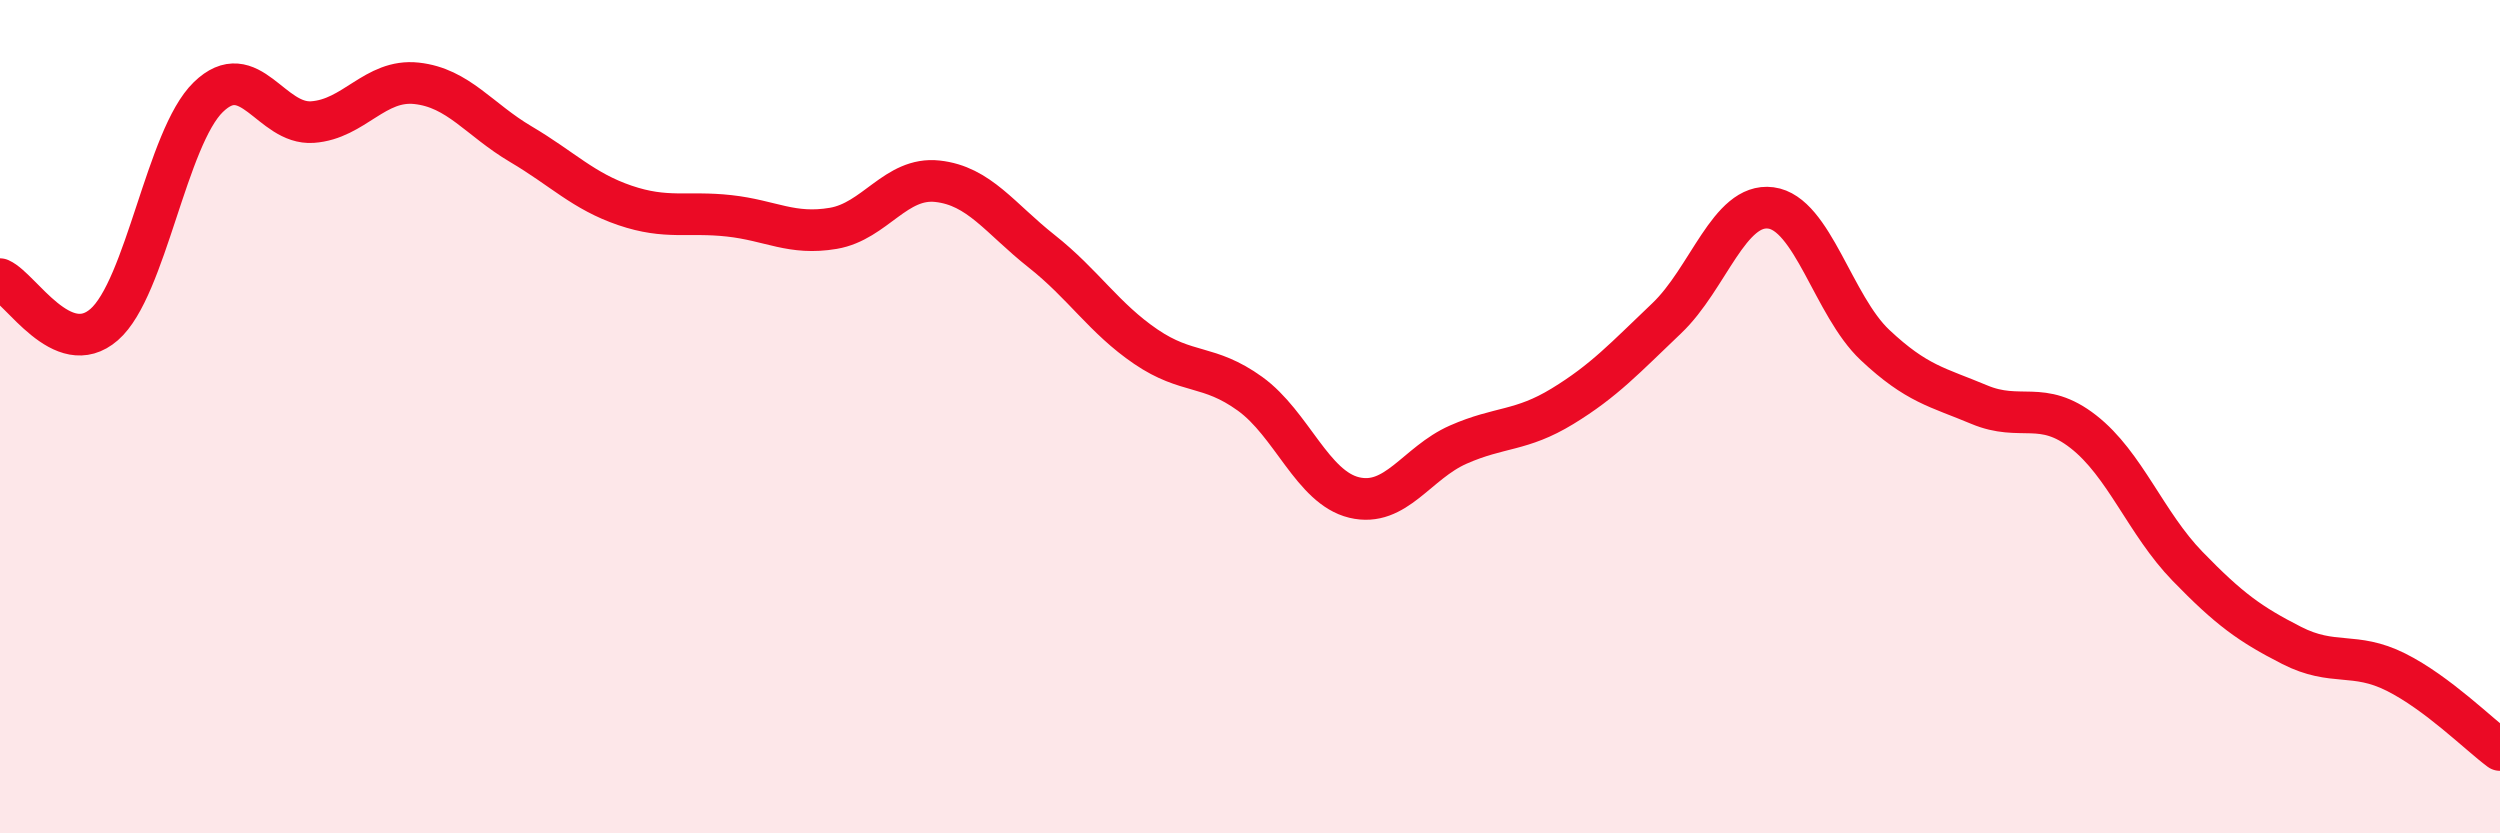
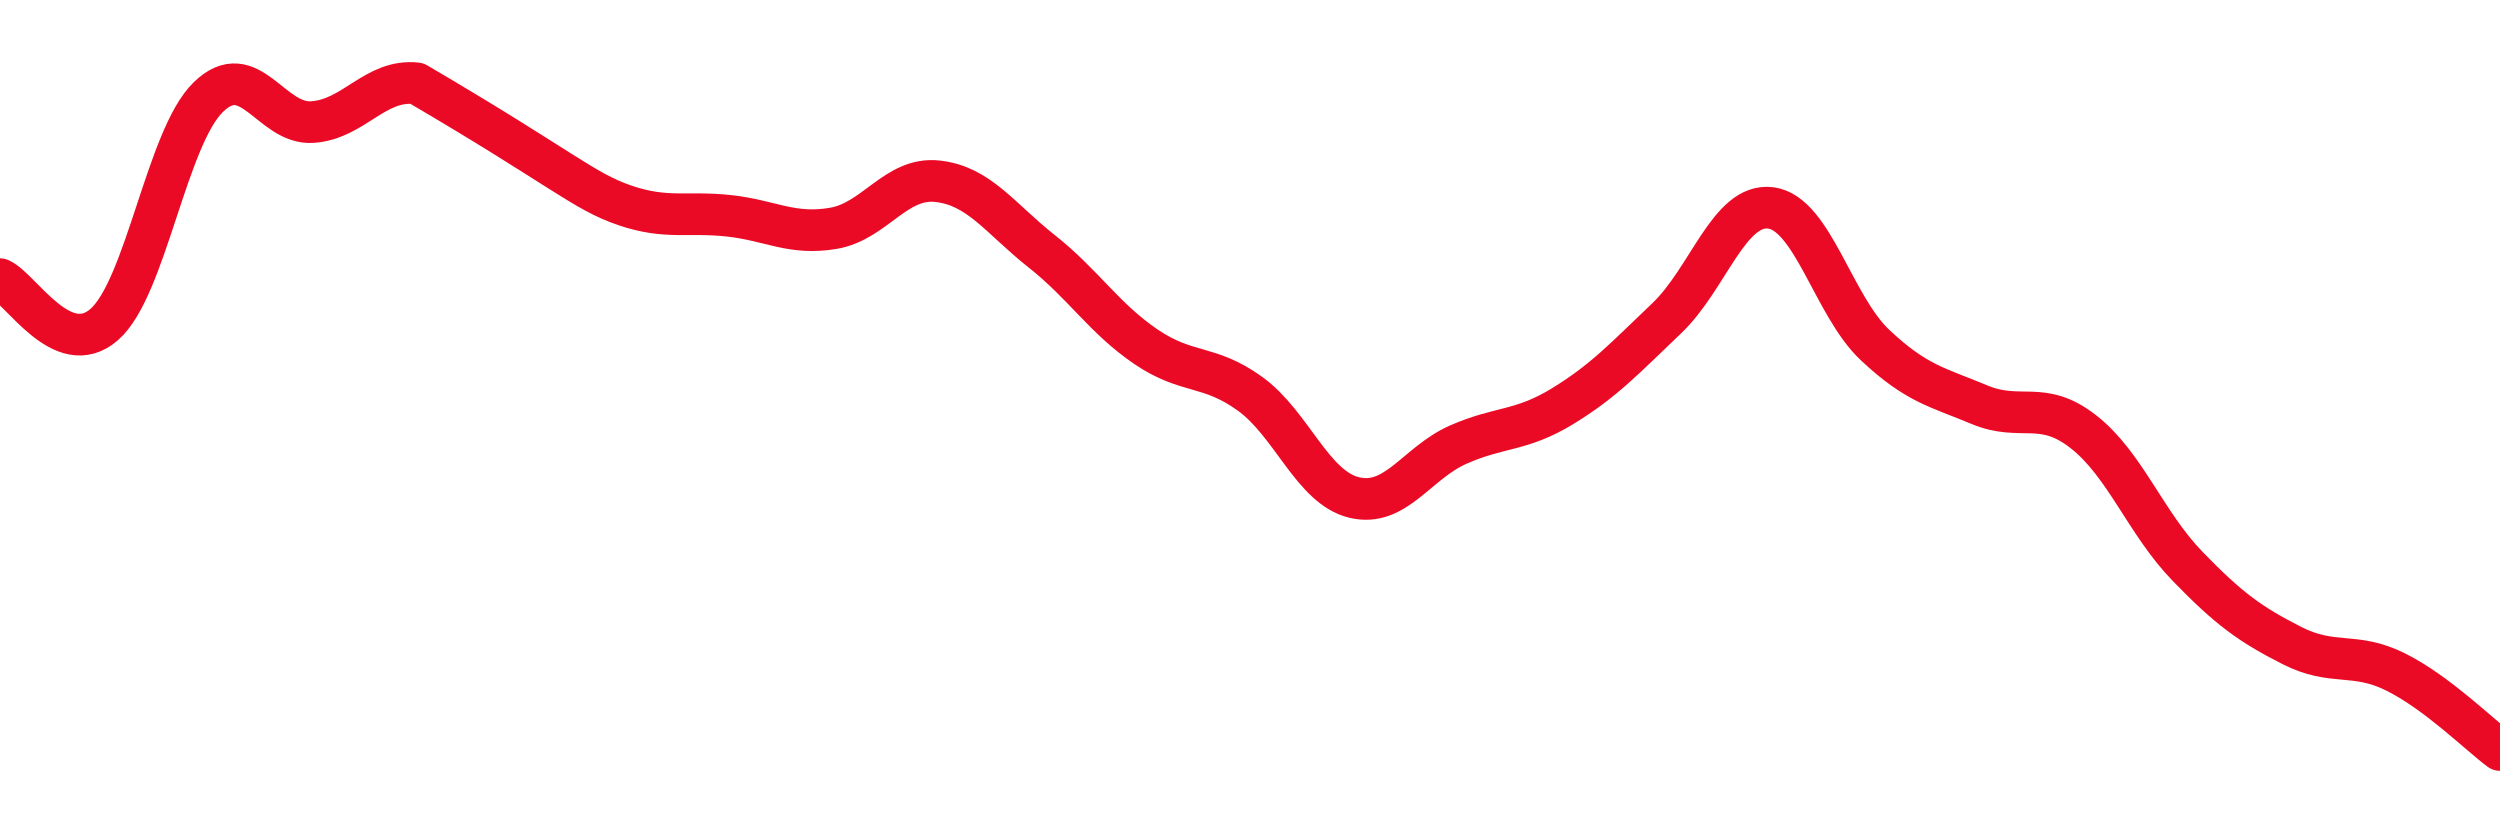
<svg xmlns="http://www.w3.org/2000/svg" width="60" height="20" viewBox="0 0 60 20">
-   <path d="M 0,6.7 C 0.5,6.92 1.5,8.66 2.5,7.79 C 3.5,6.92 4,3.3 5,2.33 C 6,1.36 6.5,3 7.5,2.93 C 8.5,2.86 9,1.89 10,2 C 11,2.11 11.5,2.87 12.5,3.46 C 13.5,4.05 14,4.59 15,4.93 C 16,5.27 16.5,5.07 17.5,5.18 C 18.5,5.29 19,5.65 20,5.48 C 21,5.31 21.5,4.24 22.5,4.35 C 23.5,4.46 24,5.24 25,6.03 C 26,6.82 26.5,7.64 27.5,8.32 C 28.5,9 29,8.73 30,9.45 C 31,10.17 31.5,11.7 32.5,11.94 C 33.5,12.18 34,11.11 35,10.67 C 36,10.23 36.5,10.36 37.5,9.75 C 38.5,9.14 39,8.59 40,7.64 C 41,6.69 41.5,4.86 42.5,4.99 C 43.5,5.12 44,7.34 45,8.28 C 46,9.22 46.5,9.29 47.5,9.71 C 48.5,10.13 49,9.58 50,10.36 C 51,11.14 51.5,12.56 52.5,13.59 C 53.5,14.62 54,14.98 55,15.49 C 56,16 56.5,15.63 57.5,16.13 C 58.5,16.63 59.5,17.63 60,18L60 20L0 20Z" fill="#EB0A25" opacity="0.1" stroke-linecap="round" stroke-linejoin="round" />
-   <path d="M 0,6.7 C 0.5,6.92 1.5,8.66 2.5,7.79 C 3.5,6.92 4,3.3 5,2.33 C 6,1.36 6.5,3 7.5,2.93 C 8.5,2.86 9,1.89 10,2 C 11,2.11 11.5,2.87 12.5,3.46 C 13.5,4.05 14,4.59 15,4.93 C 16,5.27 16.5,5.07 17.5,5.18 C 18.5,5.29 19,5.65 20,5.48 C 21,5.31 21.5,4.24 22.5,4.35 C 23.5,4.46 24,5.24 25,6.03 C 26,6.82 26.5,7.64 27.5,8.32 C 28.5,9 29,8.73 30,9.45 C 31,10.17 31.5,11.7 32.5,11.94 C 33.5,12.18 34,11.11 35,10.67 C 36,10.23 36.5,10.36 37.5,9.75 C 38.5,9.14 39,8.59 40,7.64 C 41,6.69 41.5,4.86 42.5,4.99 C 43.5,5.12 44,7.34 45,8.28 C 46,9.22 46.5,9.29 47.5,9.71 C 48.5,10.13 49,9.58 50,10.36 C 51,11.14 51.5,12.56 52.5,13.59 C 53.5,14.62 54,14.98 55,15.49 C 56,16 56.5,15.63 57.5,16.13 C 58.5,16.63 59.5,17.63 60,18" stroke="#EB0A25" stroke-width="1" fill="none" stroke-linecap="round" stroke-linejoin="round" />
+   <path d="M 0,6.7 C 0.5,6.92 1.5,8.66 2.5,7.79 C 3.5,6.92 4,3.3 5,2.33 C 6,1.36 6.5,3 7.5,2.93 C 8.5,2.86 9,1.89 10,2 C 13.5,4.05 14,4.59 15,4.93 C 16,5.27 16.5,5.07 17.5,5.18 C 18.5,5.29 19,5.65 20,5.48 C 21,5.31 21.5,4.24 22.5,4.35 C 23.5,4.46 24,5.24 25,6.03 C 26,6.82 26.5,7.64 27.5,8.32 C 28.5,9 29,8.73 30,9.45 C 31,10.17 31.5,11.7 32.5,11.94 C 33.5,12.18 34,11.11 35,10.67 C 36,10.23 36.5,10.36 37.5,9.75 C 38.5,9.14 39,8.59 40,7.64 C 41,6.69 41.5,4.86 42.5,4.99 C 43.5,5.12 44,7.34 45,8.28 C 46,9.22 46.5,9.29 47.5,9.71 C 48.5,10.13 49,9.58 50,10.36 C 51,11.14 51.5,12.56 52.5,13.59 C 53.5,14.62 54,14.98 55,15.49 C 56,16 56.5,15.63 57.5,16.13 C 58.5,16.63 59.5,17.63 60,18" stroke="#EB0A25" stroke-width="1" fill="none" stroke-linecap="round" stroke-linejoin="round" />
</svg>